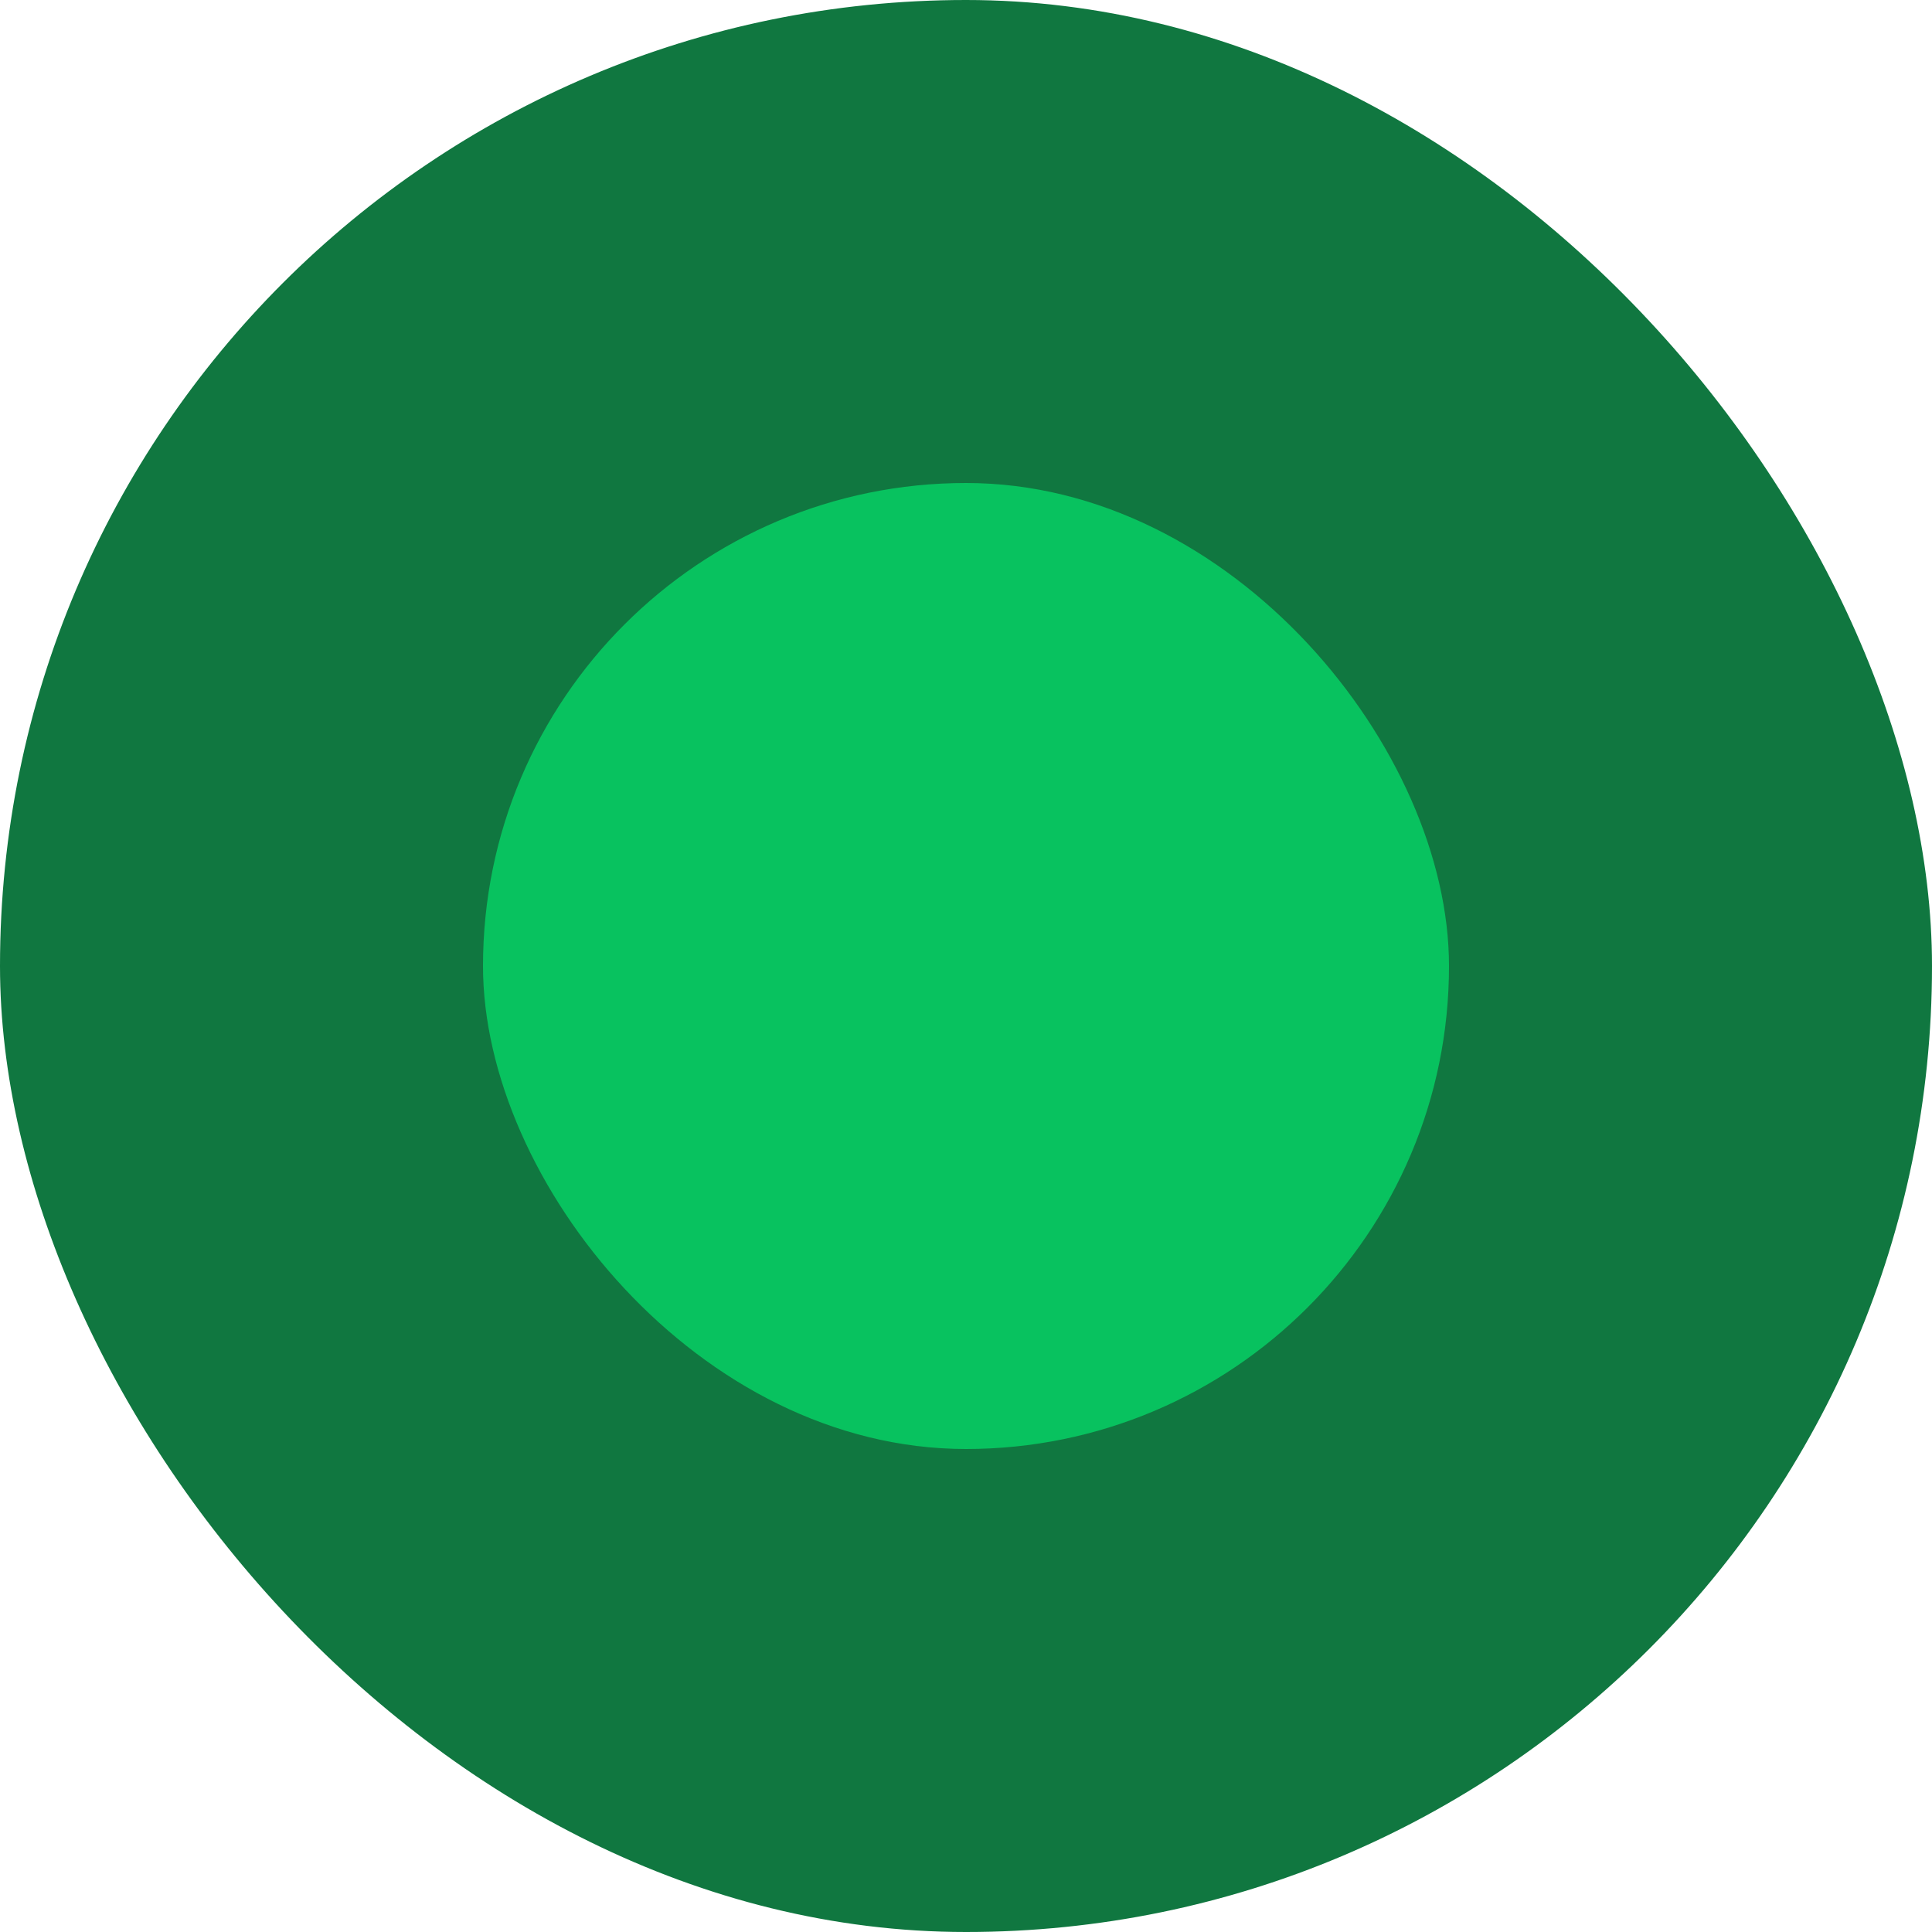
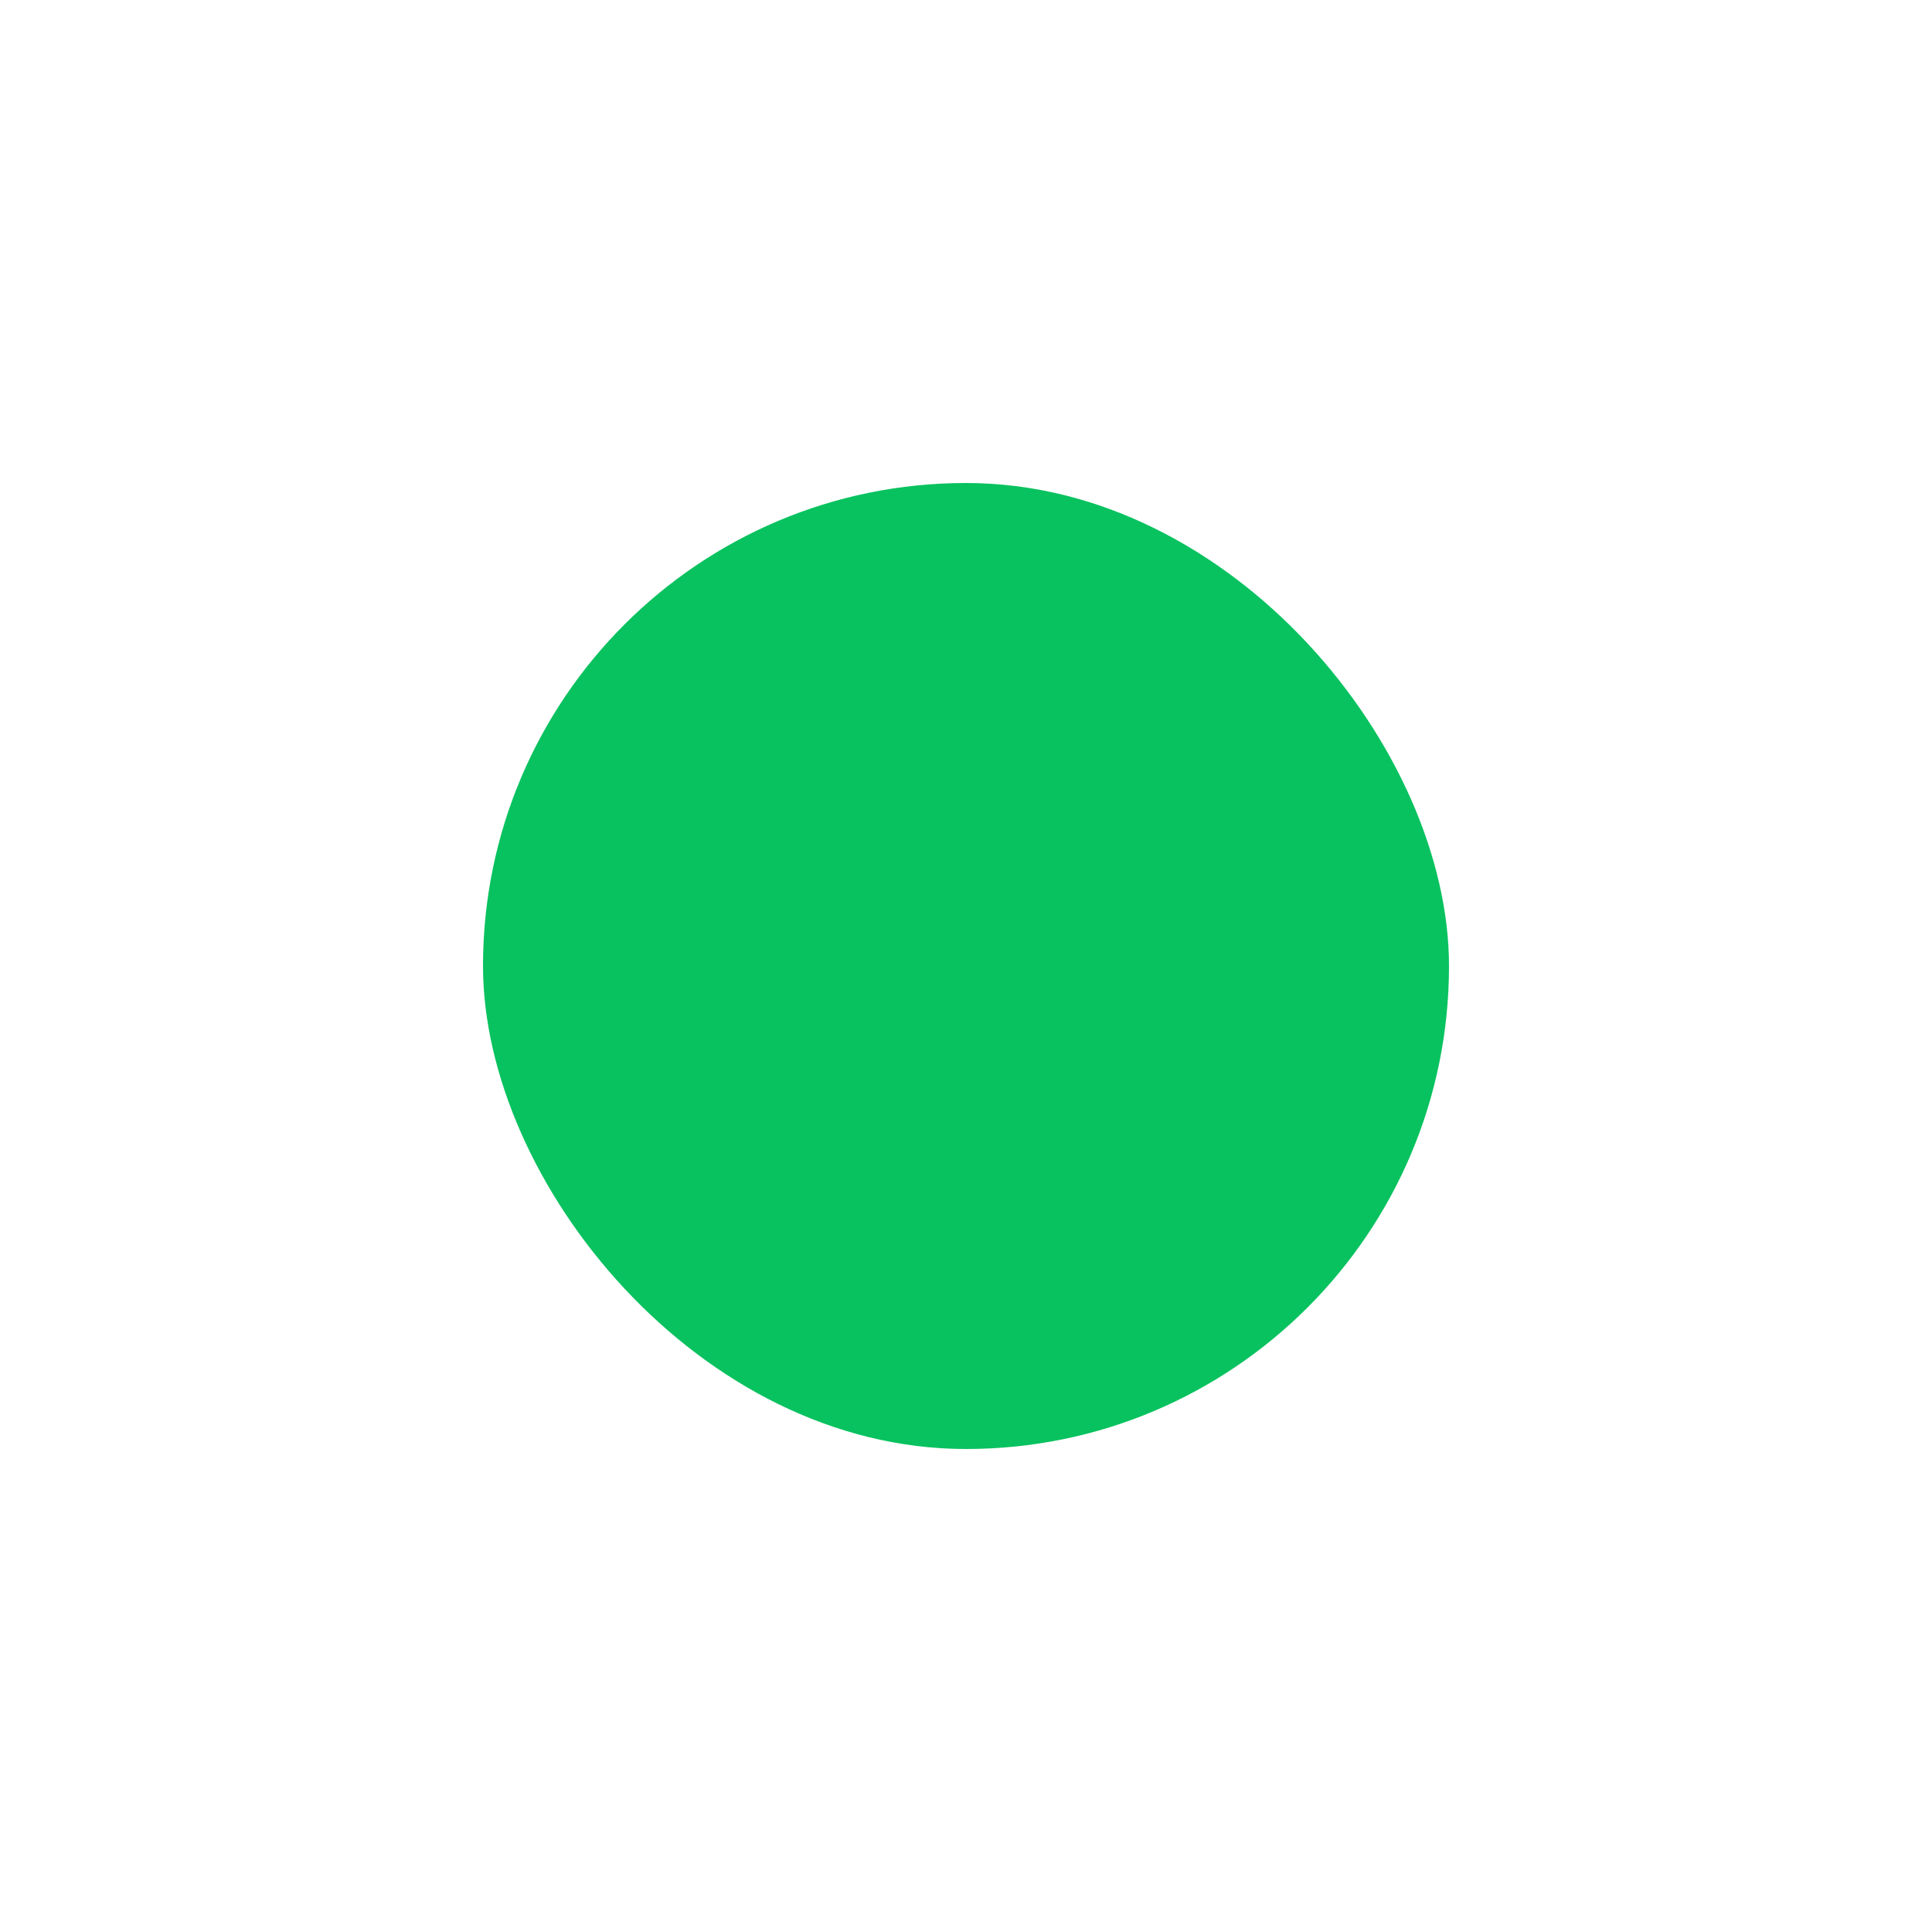
<svg xmlns="http://www.w3.org/2000/svg" width="7" height="7" viewBox="0 0 7 7" fill="none">
-   <rect width="7" height="7" rx="3.5" fill="#107740" />
  <rect x="1.75" y="1.75" width="3.5" height="3.5" rx="1.75" fill="#08C25F" />
</svg>